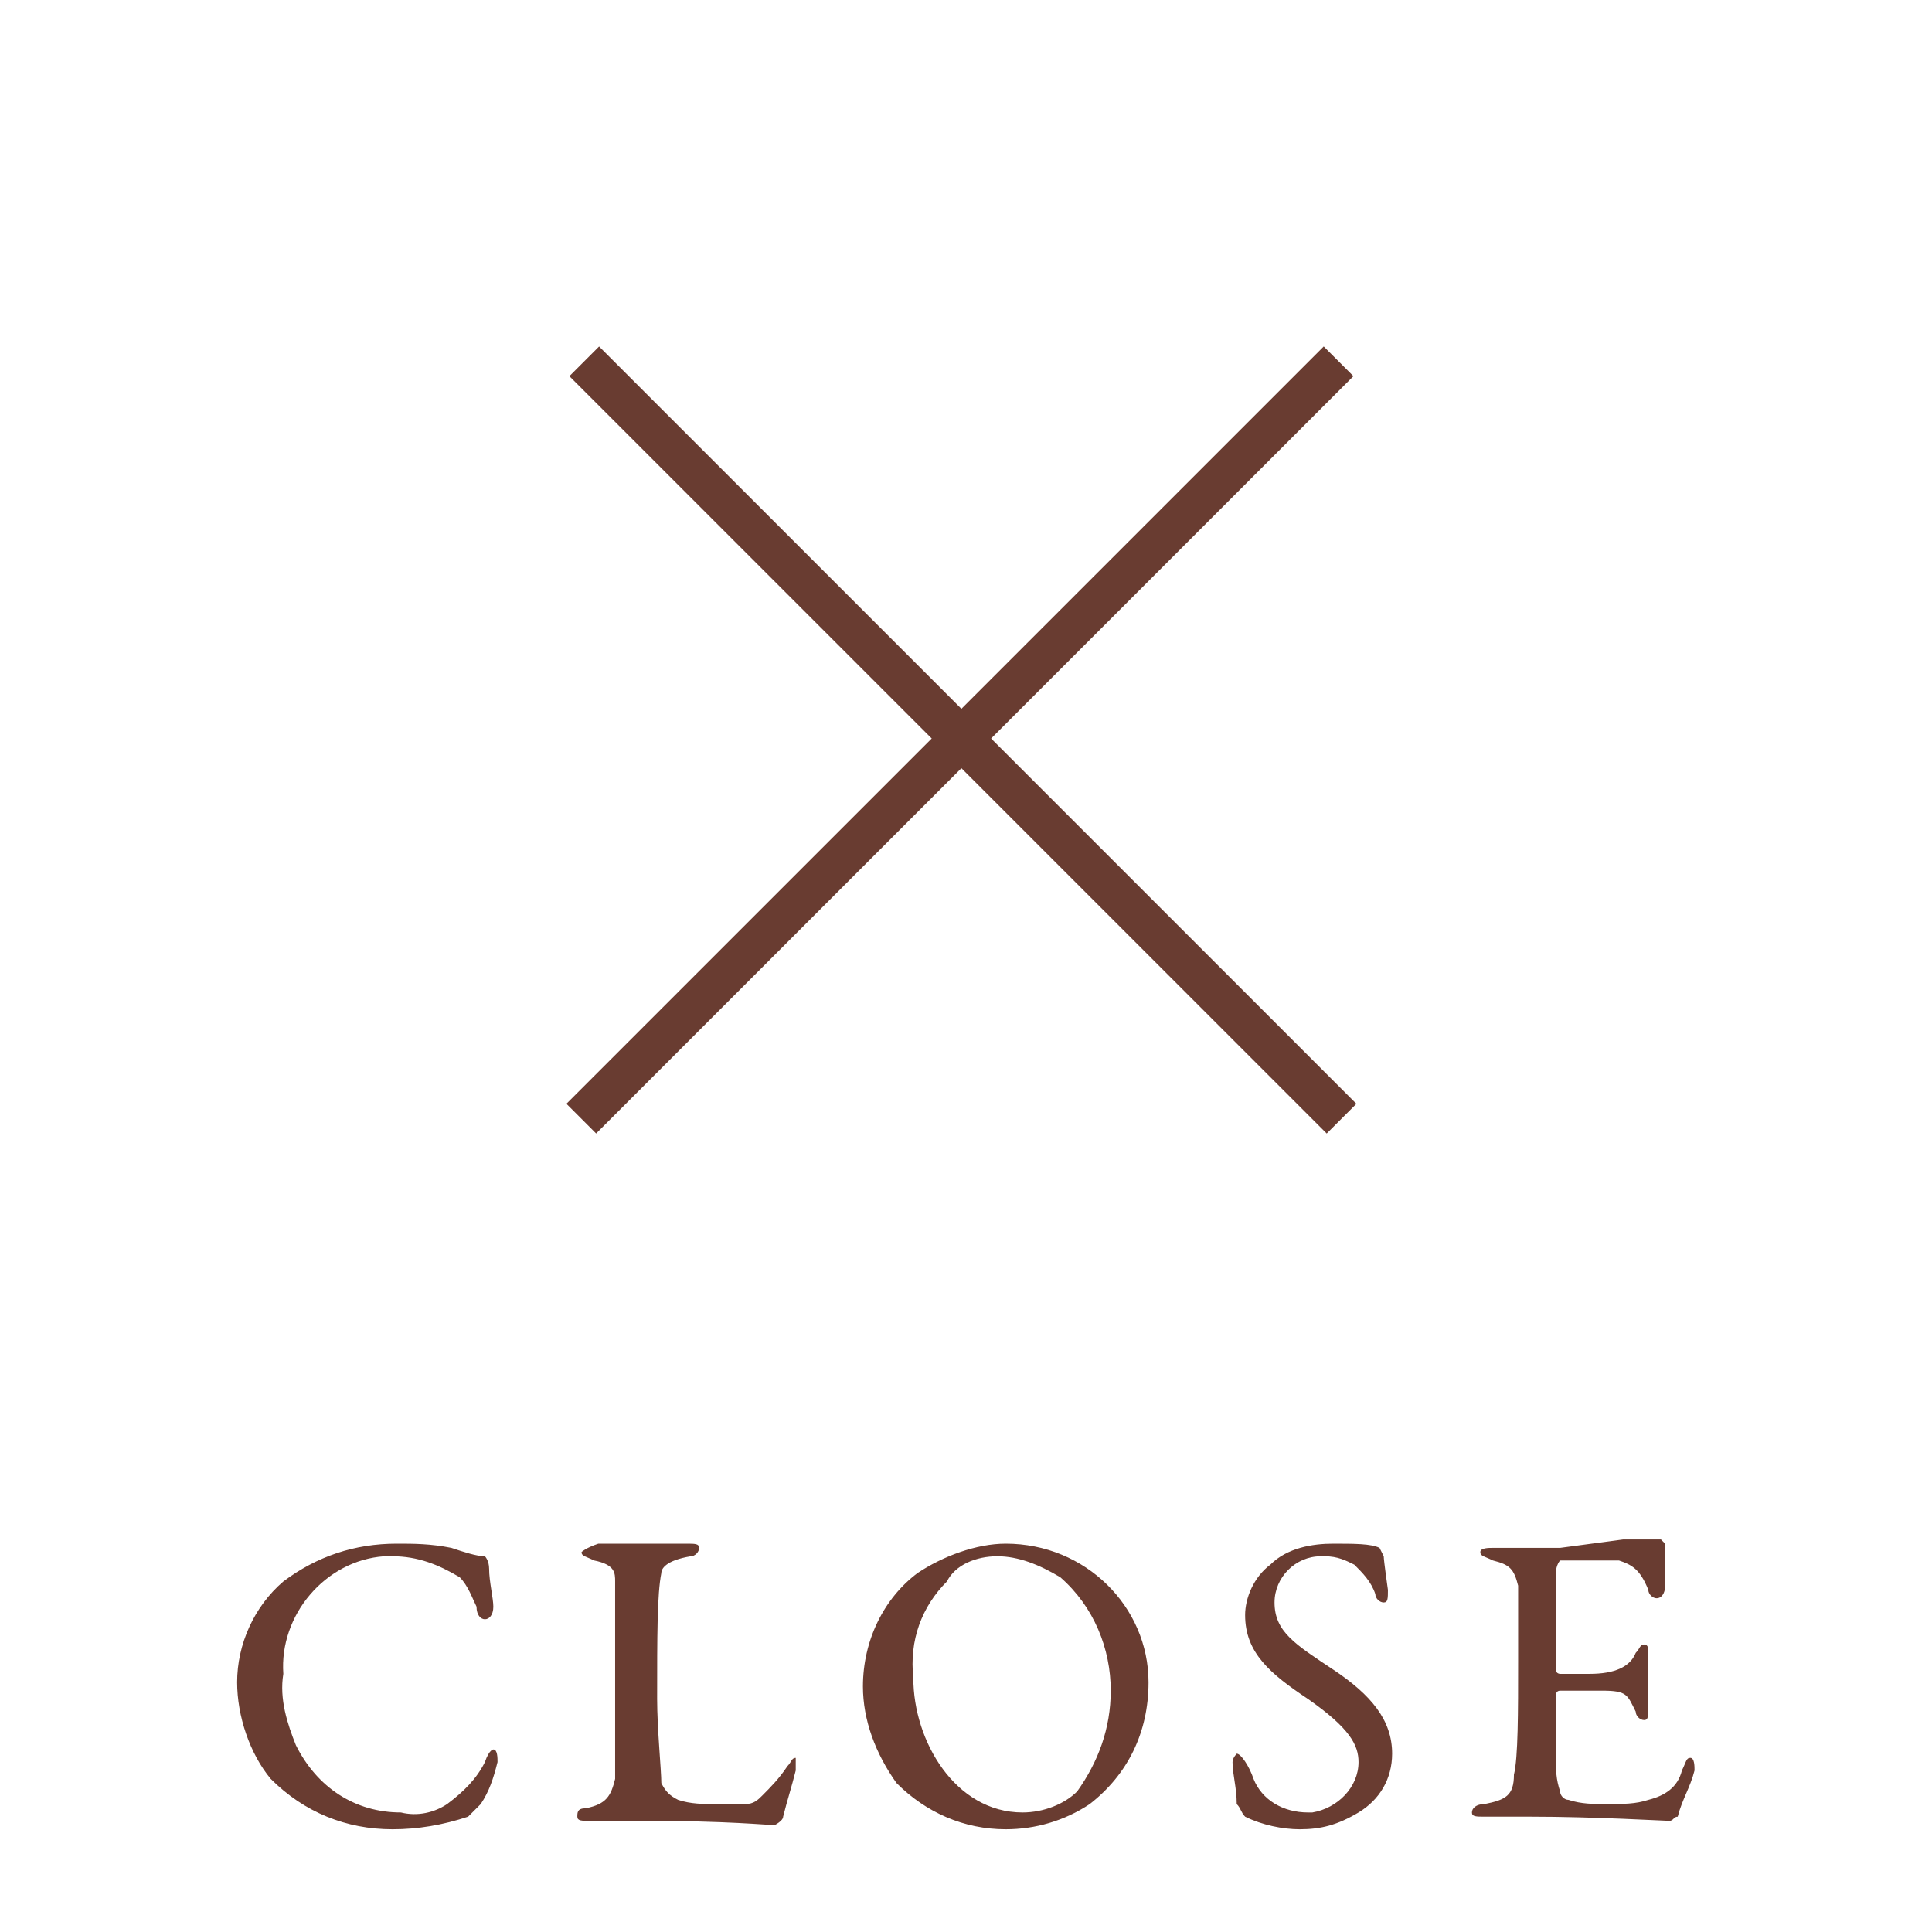
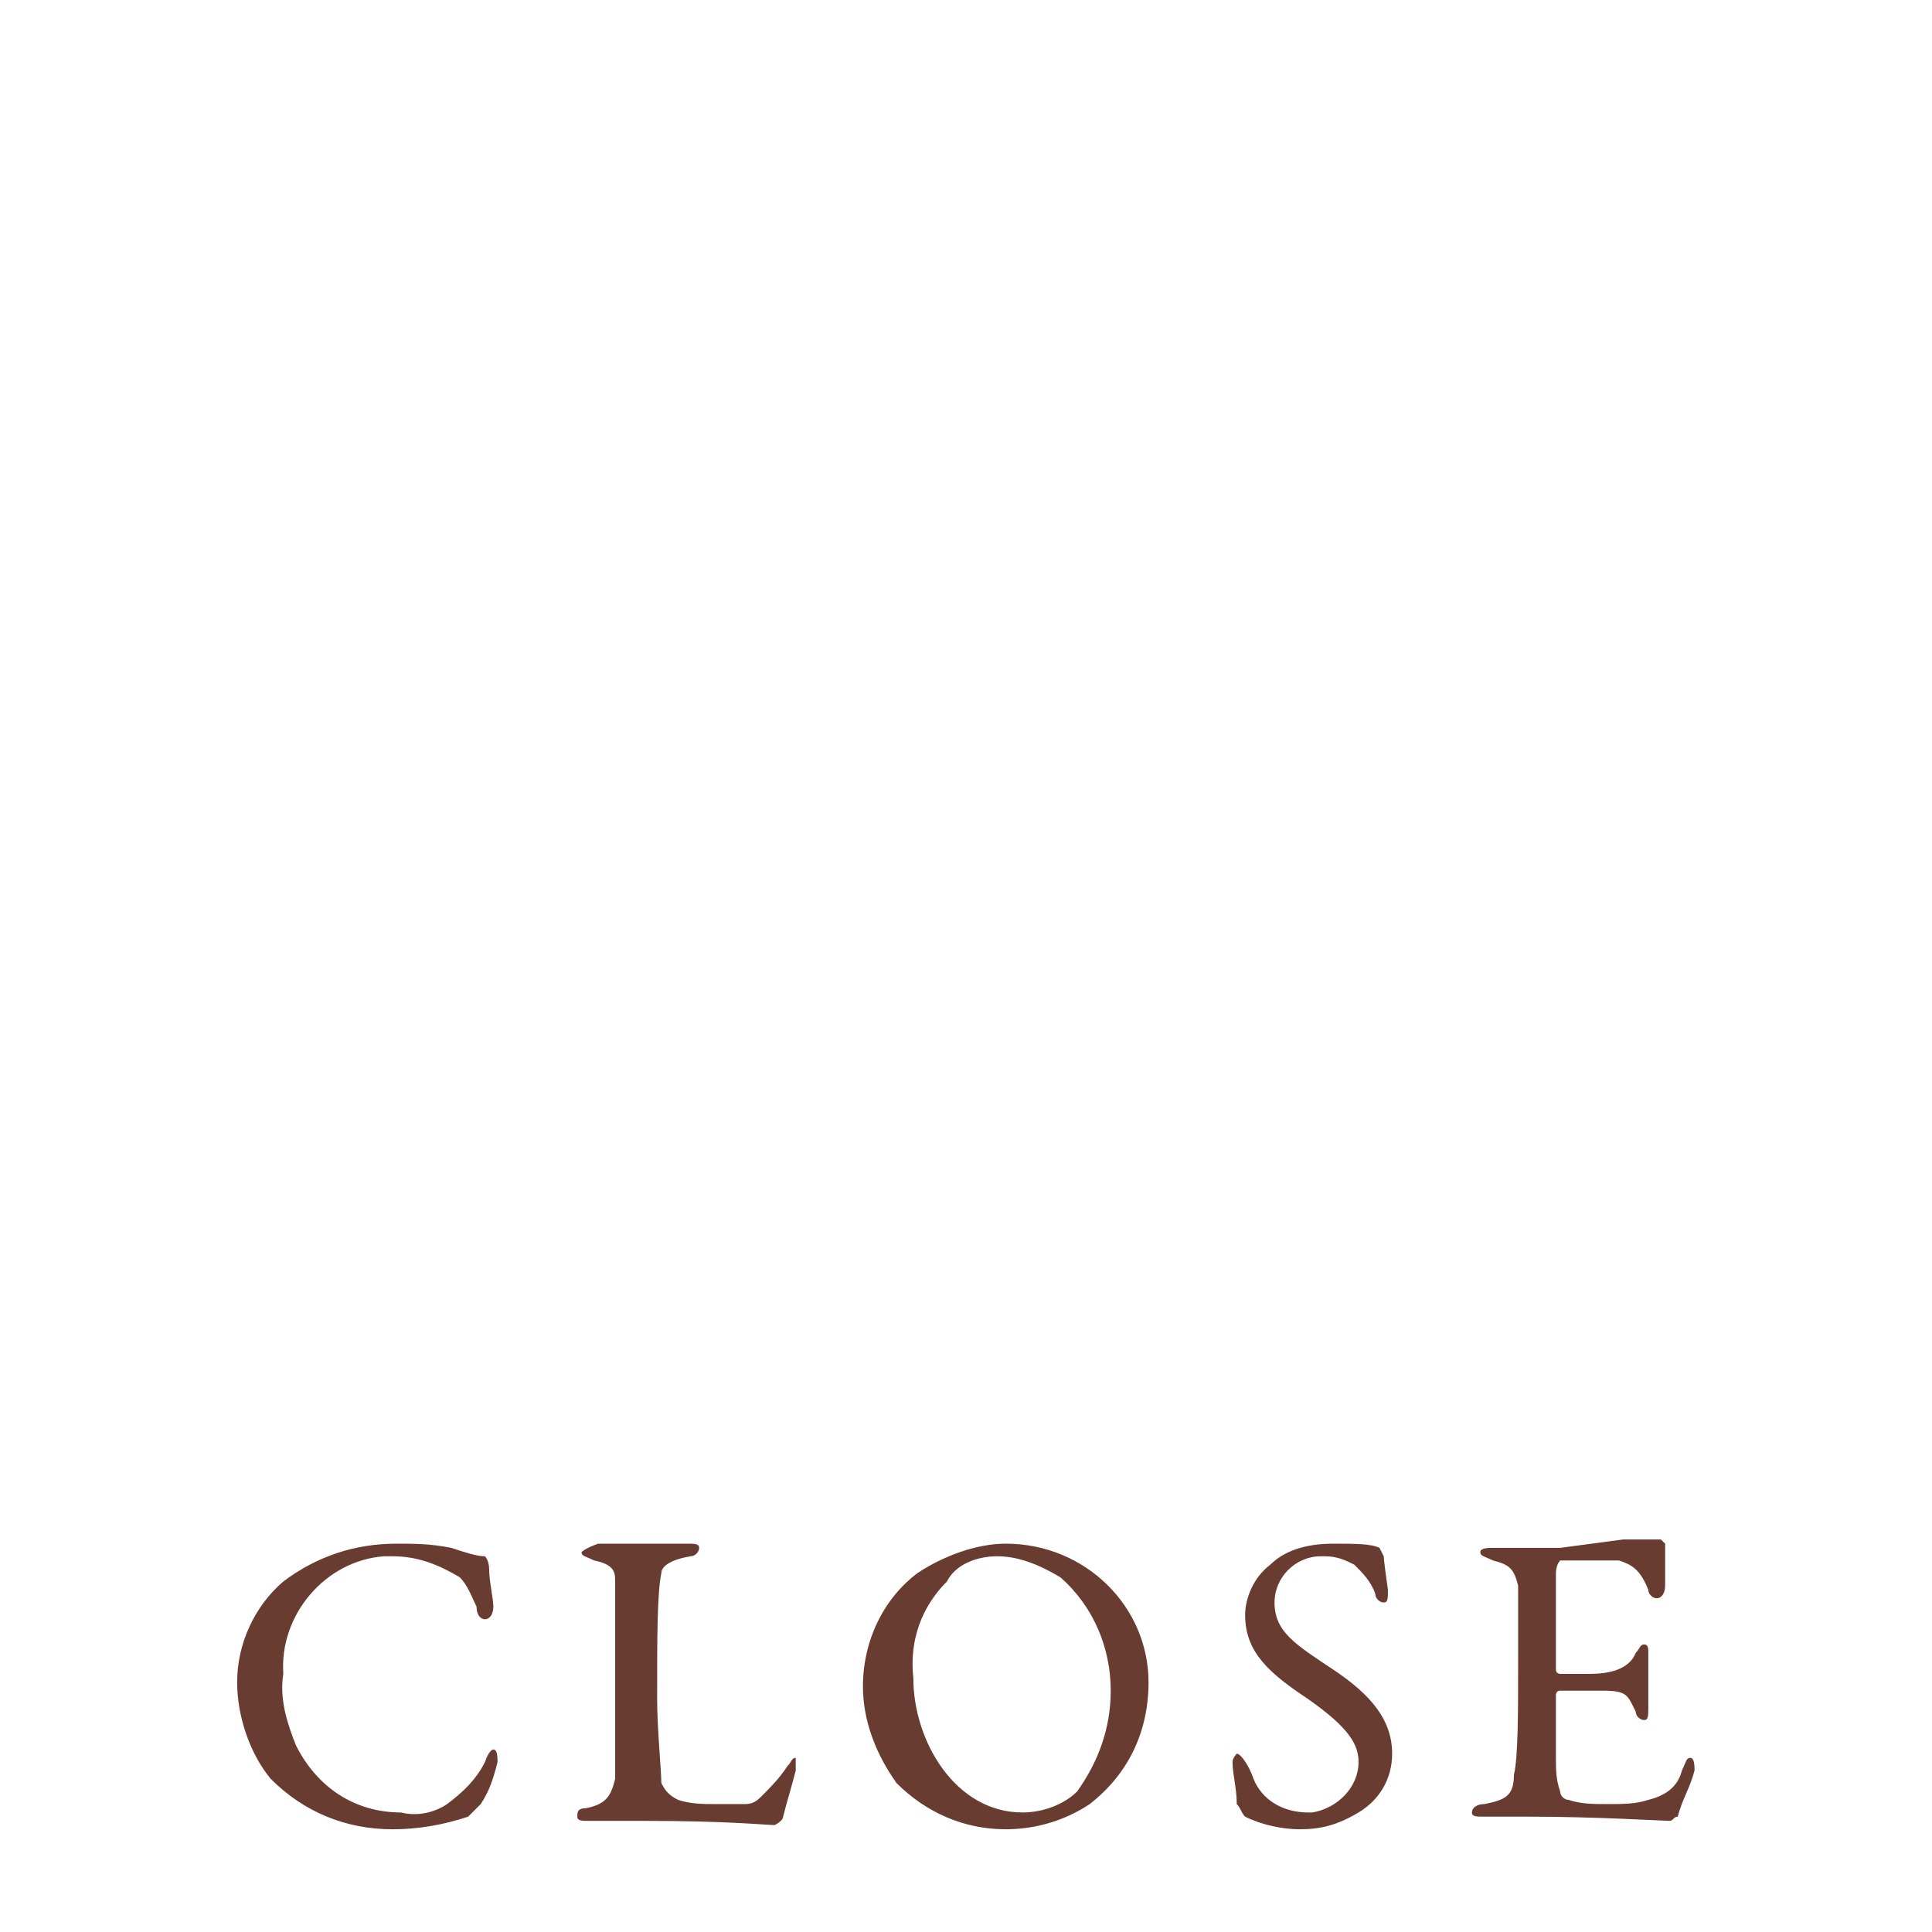
<svg xmlns="http://www.w3.org/2000/svg" id="_レイヤー_1" data-name="レイヤー 1" width="46" height="46" viewBox="0 0 46 46">
  <defs>
    <style>
      .cls-1 {
        fill: #693c31;
        stroke-width: 0px;
      }
    </style>
  </defs>
  <g id="_グループ_97" data-name="グループ 97">
    <g id="_グループ_94" data-name="グループ 94">
-       <rect class="cls-1" x="22.426" y="4.868" width="1" height="25.5" transform="translate(-5.743 21.372) rotate(-45)" />
-       <rect class="cls-1" x="10.106" y="17.118" width="25.5" height="1" transform="translate(-5.764 21.322) rotate(-45)" />
-     </g>
+       </g>
    <path id="_パス_27484" data-name="パス 27484" class="cls-1" d="m9.446,36.754c-1,0-1.9.3-2.7.9-.7.6-1.1,1.5-1.1,2.4,0,.8.3,1.7.8,2.3.8.8,1.8,1.2,2.9,1.2.6,0,1.2-.1,1.8-.3.1-.1.2-.2.3-.3.2-.3.3-.6.4-1,0-.1,0-.3-.1-.3,0,0-.1,0-.2.3-.2.4-.5.7-.9,1-.3.2-.7.3-1.1.2-1.1,0-2-.6-2.5-1.6-.2-.5-.4-1.1-.3-1.7-.1-1.4,1-2.7,2.4-2.8h.2c.6,0,1.1.2,1.6.5.2.2.3.5.4.7,0,.2.1.3.2.3s.2-.1.2-.3-.1-.6-.1-.9c0-.2-.1-.3-.1-.3-.2,0-.5-.1-.8-.2-.5-.1-.9-.1-1.3-.1Zm4.4.2c0,.1.1.1.3.2.5.1.5.3.5.5v4.7c-.1.4-.2.6-.7.7-.2,0-.2.1-.2.2s.1.1.3.1h1.3c2,0,2.9.1,3.1.1,0,0,.2-.1.2-.2.1-.4.2-.7.3-1.1v-.3c-.1,0-.1.1-.2.2-.2.3-.4.5-.6.7-.1.1-.2.2-.4.2h-.7c-.3,0-.6,0-.9-.1-.2-.1-.3-.2-.4-.4,0-.3-.1-1.3-.1-2,0-1.5,0-2.5.1-3,0-.1.1-.3.7-.4.1,0,.2-.1.2-.2s-.1-.1-.3-.1h-2.1c-.3.1-.4.2-.4.2Zm10.1-.2c-.7,0-1.5.3-2.1.7-.8.6-1.3,1.6-1.3,2.7,0,.8.3,1.6.8,2.3.7.7,1.6,1.1,2.6,1.1.7,0,1.4-.2,2-.6.9-.7,1.4-1.7,1.4-2.9,0-1.8-1.5-3.3-3.4-3.3q.1,0,0,0Zm-.2.3c.5,0,1,.2,1.5.5.8.7,1.2,1.7,1.2,2.7,0,.9-.3,1.7-.8,2.4-.3.3-.8.5-1.3.5-1.6,0-2.6-1.7-2.6-3.2-.1-.9.2-1.7.8-2.3.2-.4.7-.6,1.2-.6Zm8-.3c-.5,0-1.1.1-1.5.5-.4.3-.6.8-.6,1.2,0,.9.6,1.4,1.5,2,1,.7,1.2,1.1,1.2,1.5,0,.6-.5,1.1-1.1,1.2h-.1c-.6,0-1.1-.3-1.3-.8-.1-.3-.3-.6-.4-.6,0,0-.1.1-.1.2,0,.3.1.6.1,1,.1.1.1.2.2.3.4.2.9.3,1.3.3.5,0,.9-.1,1.4-.4s.8-.8.8-1.4c0-.8-.5-1.4-1.4-2s-1.4-.9-1.4-1.6c0-.6.5-1.1,1.1-1.1h.1c.3,0,.5.1.7.2.2.2.4.4.5.7,0,.1.1.2.2.2s.1-.1.1-.3c0,0-.1-.7-.1-.8l-.1-.2c-.2-.1-.6-.1-1.1-.1Zm5.4.1h-1.6c-.1,0-.3,0-.3.1s.1.1.3.2c.4.1.5.2.6.6v1.8c0,1.2,0,2.3-.1,2.7,0,.5-.2.6-.7.7-.2,0-.3.1-.3.2s.1.1.3.1h1.1c1.5,0,3.2.1,3.3.1s.1-.1.2-.1c.1-.4.3-.7.4-1.1,0-.1,0-.3-.1-.3s-.1.1-.2.3c-.1.4-.4.6-.8.7-.3.1-.6.1-1,.1-.3,0-.6,0-.9-.1-.1,0-.2-.1-.2-.2-.1-.3-.1-.5-.1-.8v-1.5s0-.1.1-.1h1c.6,0,.6.1.8.5,0,.1.1.2.2.2s.1-.1.1-.3v-1.3c0-.1,0-.2-.1-.2s-.1.1-.2.2q-.2.5-1.1.5h-.7s-.1,0-.1-.1h0v-2.3c0-.2.1-.3.1-.3h1.4c.3.1.5.2.7.7,0,.1.1.2.2.2s.2-.1.2-.3v-1l-.1-.1h-.9l-1.5.2Z" />
  </g>
</svg>